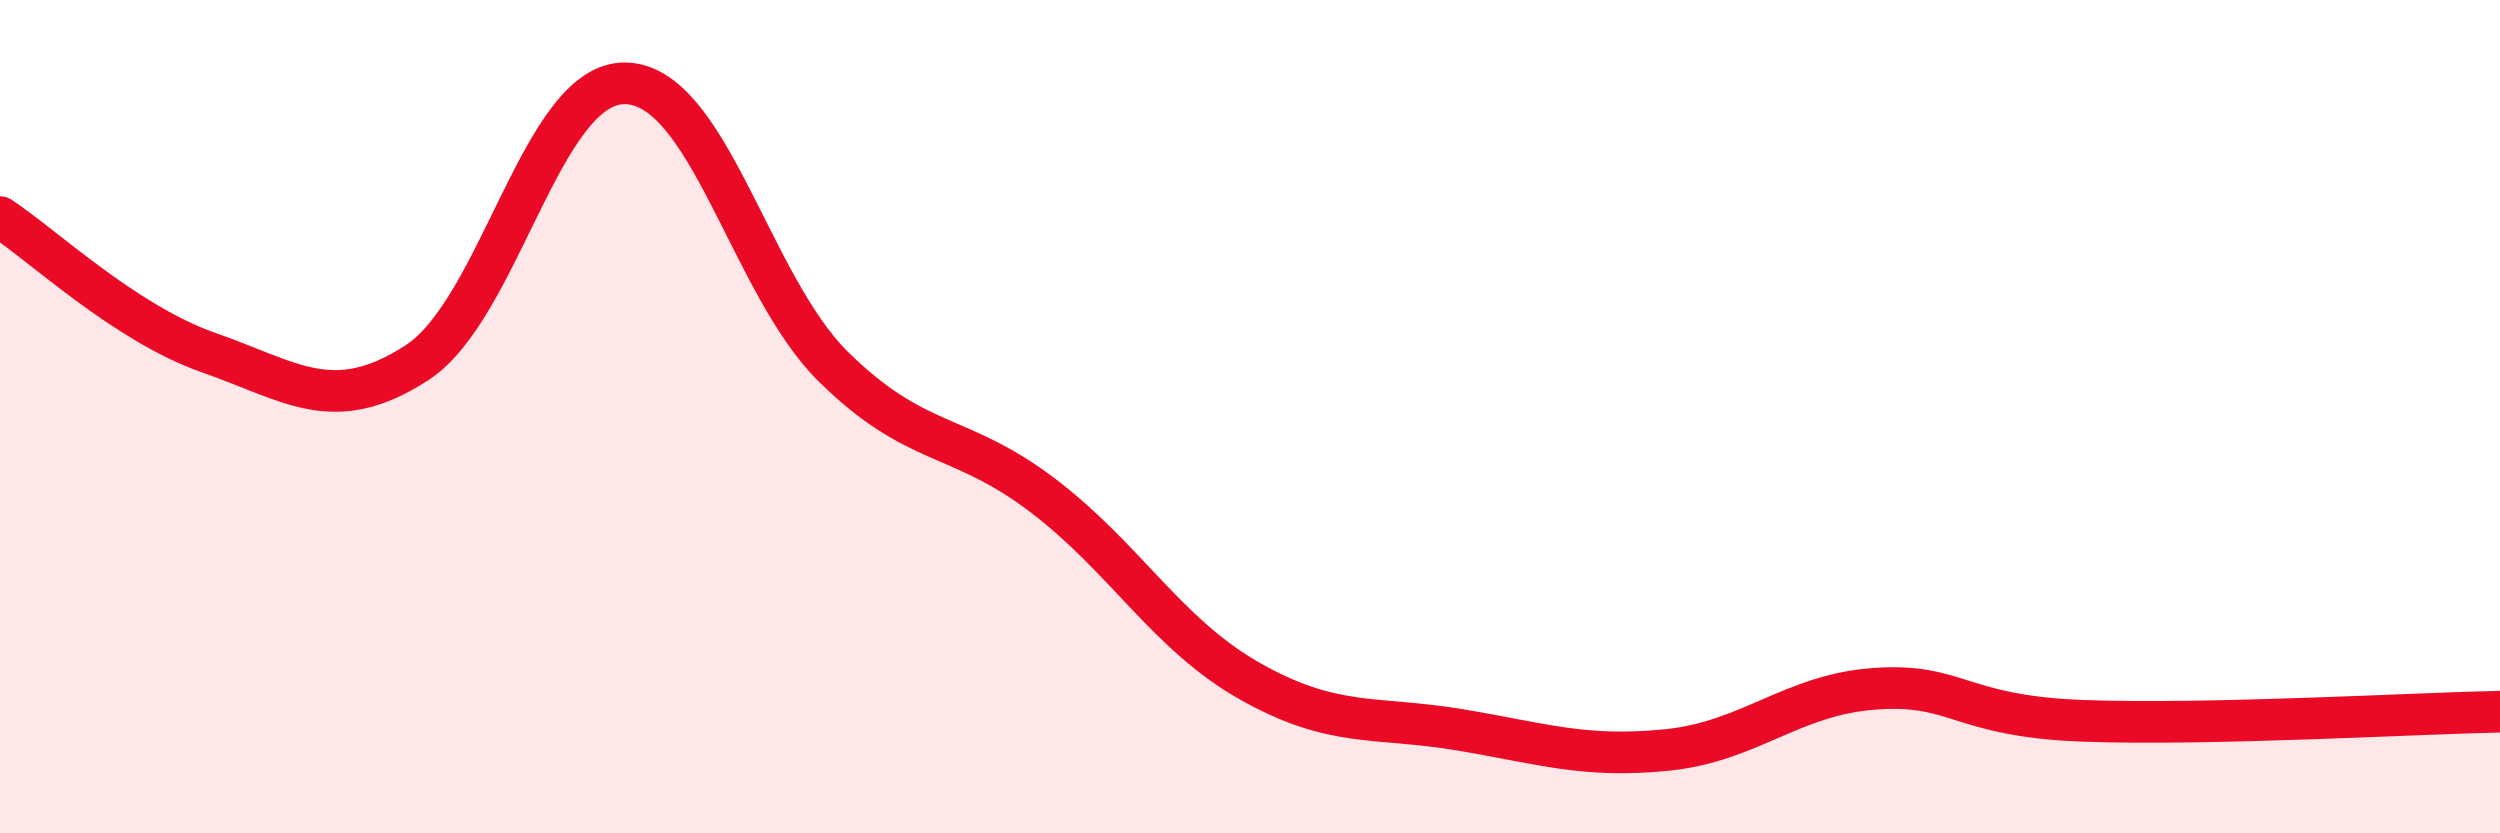
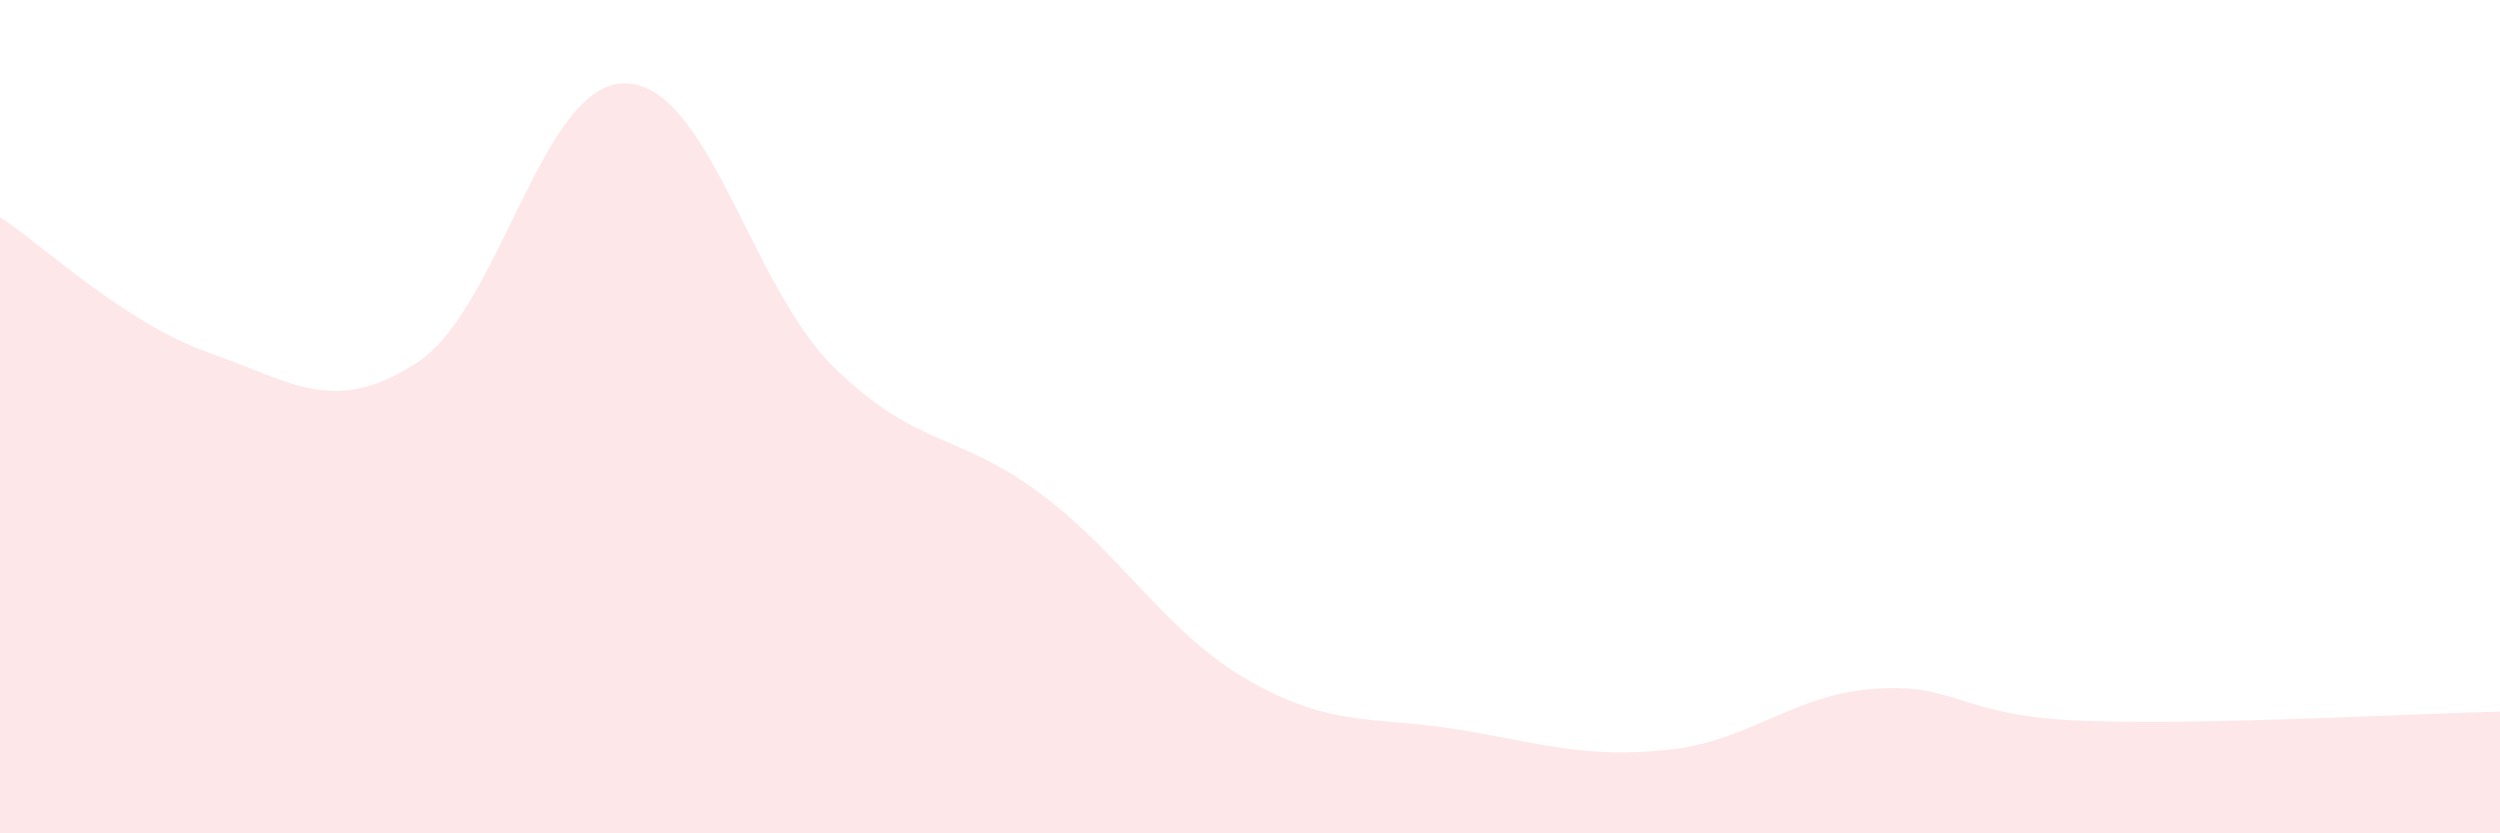
<svg xmlns="http://www.w3.org/2000/svg" width="60" height="20" viewBox="0 0 60 20">
  <path d="M 0,5.21 C 1,5.86 3,7.76 5,8.46 C 7,9.16 8,10 10,8.71 C 12,7.42 13,1.98 15,2 C 17,2.02 18,6.83 20,8.8 C 22,10.77 23,10.36 25,11.87 C 27,13.38 28,15.22 30,16.35 C 32,17.48 33,17.18 35,17.51 C 37,17.84 38,18.2 40,18 C 42,17.8 43,16.67 45,16.53 C 47,16.39 47,17.19 50,17.3 C 53,17.41 58,17.12 60,17.08L60 20L0 20Z" fill="#EB0A25" opacity="0.1" stroke-linecap="round" stroke-linejoin="round" />
-   <path d="M 0,5.21 C 1,5.86 3,7.76 5,8.46 C 7,9.16 8,10 10,8.71 C 12,7.42 13,1.98 15,2 C 17,2.02 18,6.83 20,8.8 C 22,10.77 23,10.36 25,11.87 C 27,13.38 28,15.22 30,16.35 C 32,17.48 33,17.18 35,17.51 C 37,17.84 38,18.2 40,18 C 42,17.8 43,16.67 45,16.53 C 47,16.39 47,17.19 50,17.3 C 53,17.41 58,17.12 60,17.08" stroke="#EB0A25" stroke-width="1" fill="none" stroke-linecap="round" stroke-linejoin="round" />
</svg>